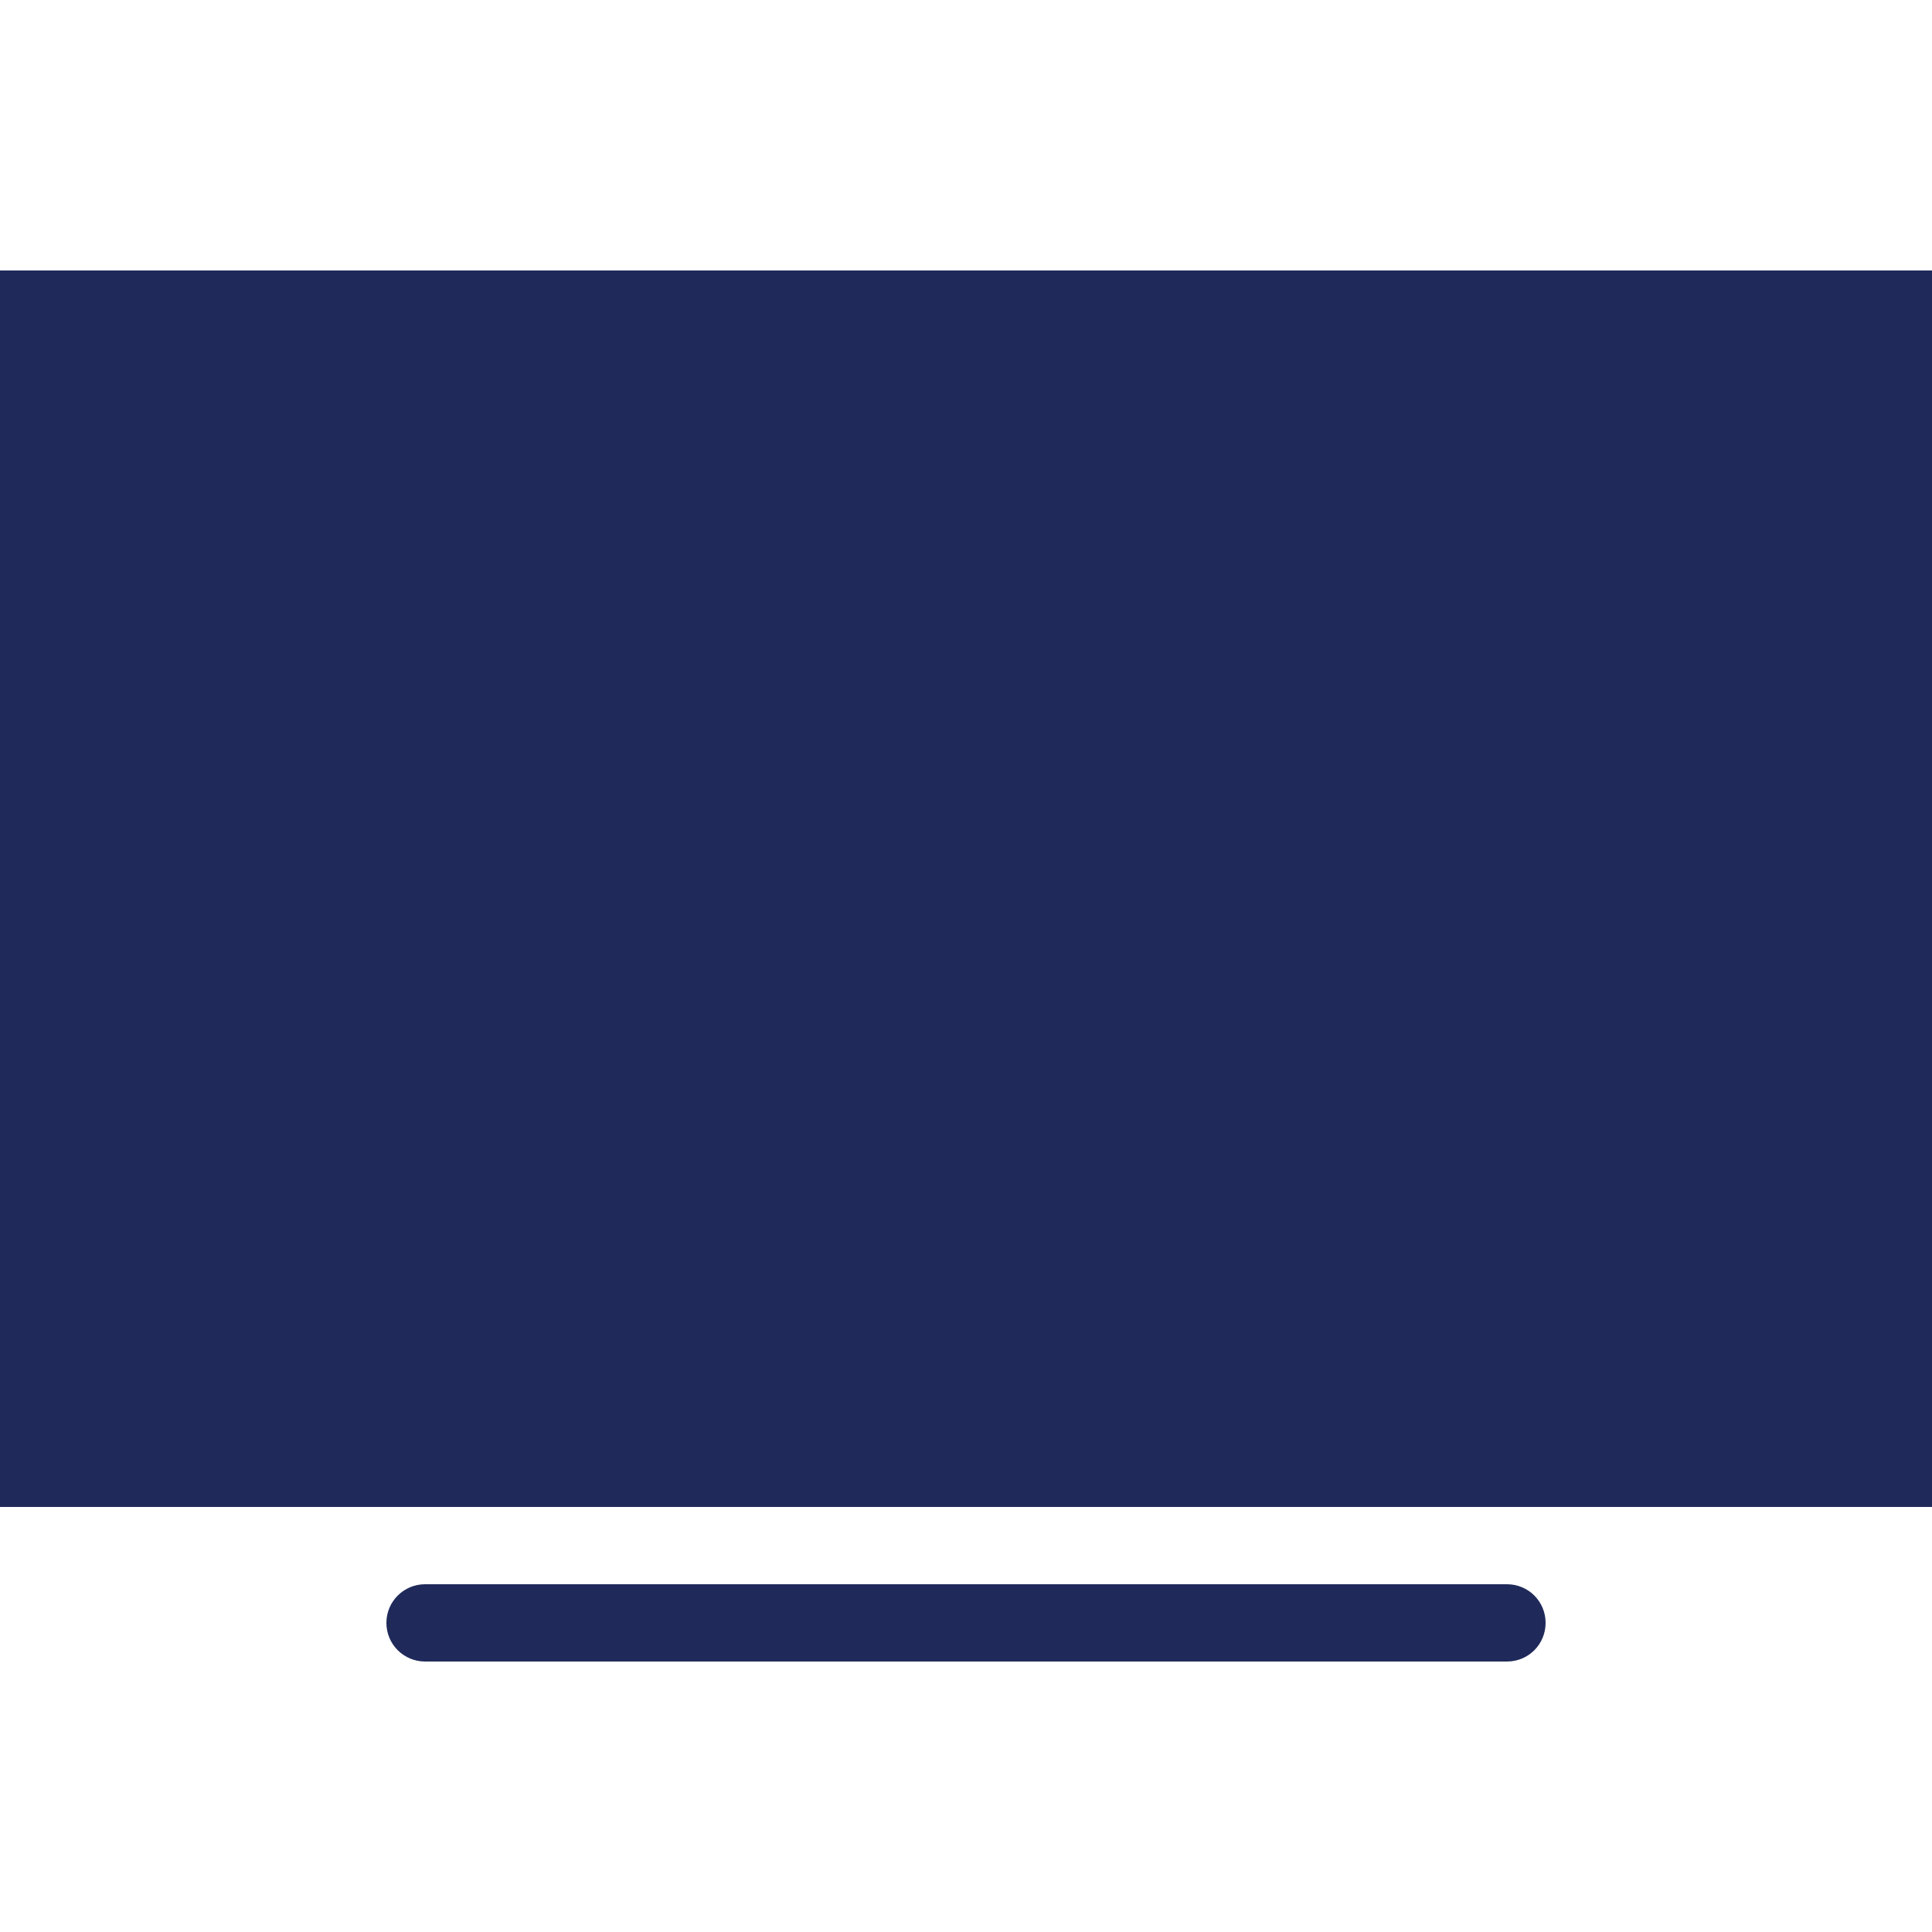
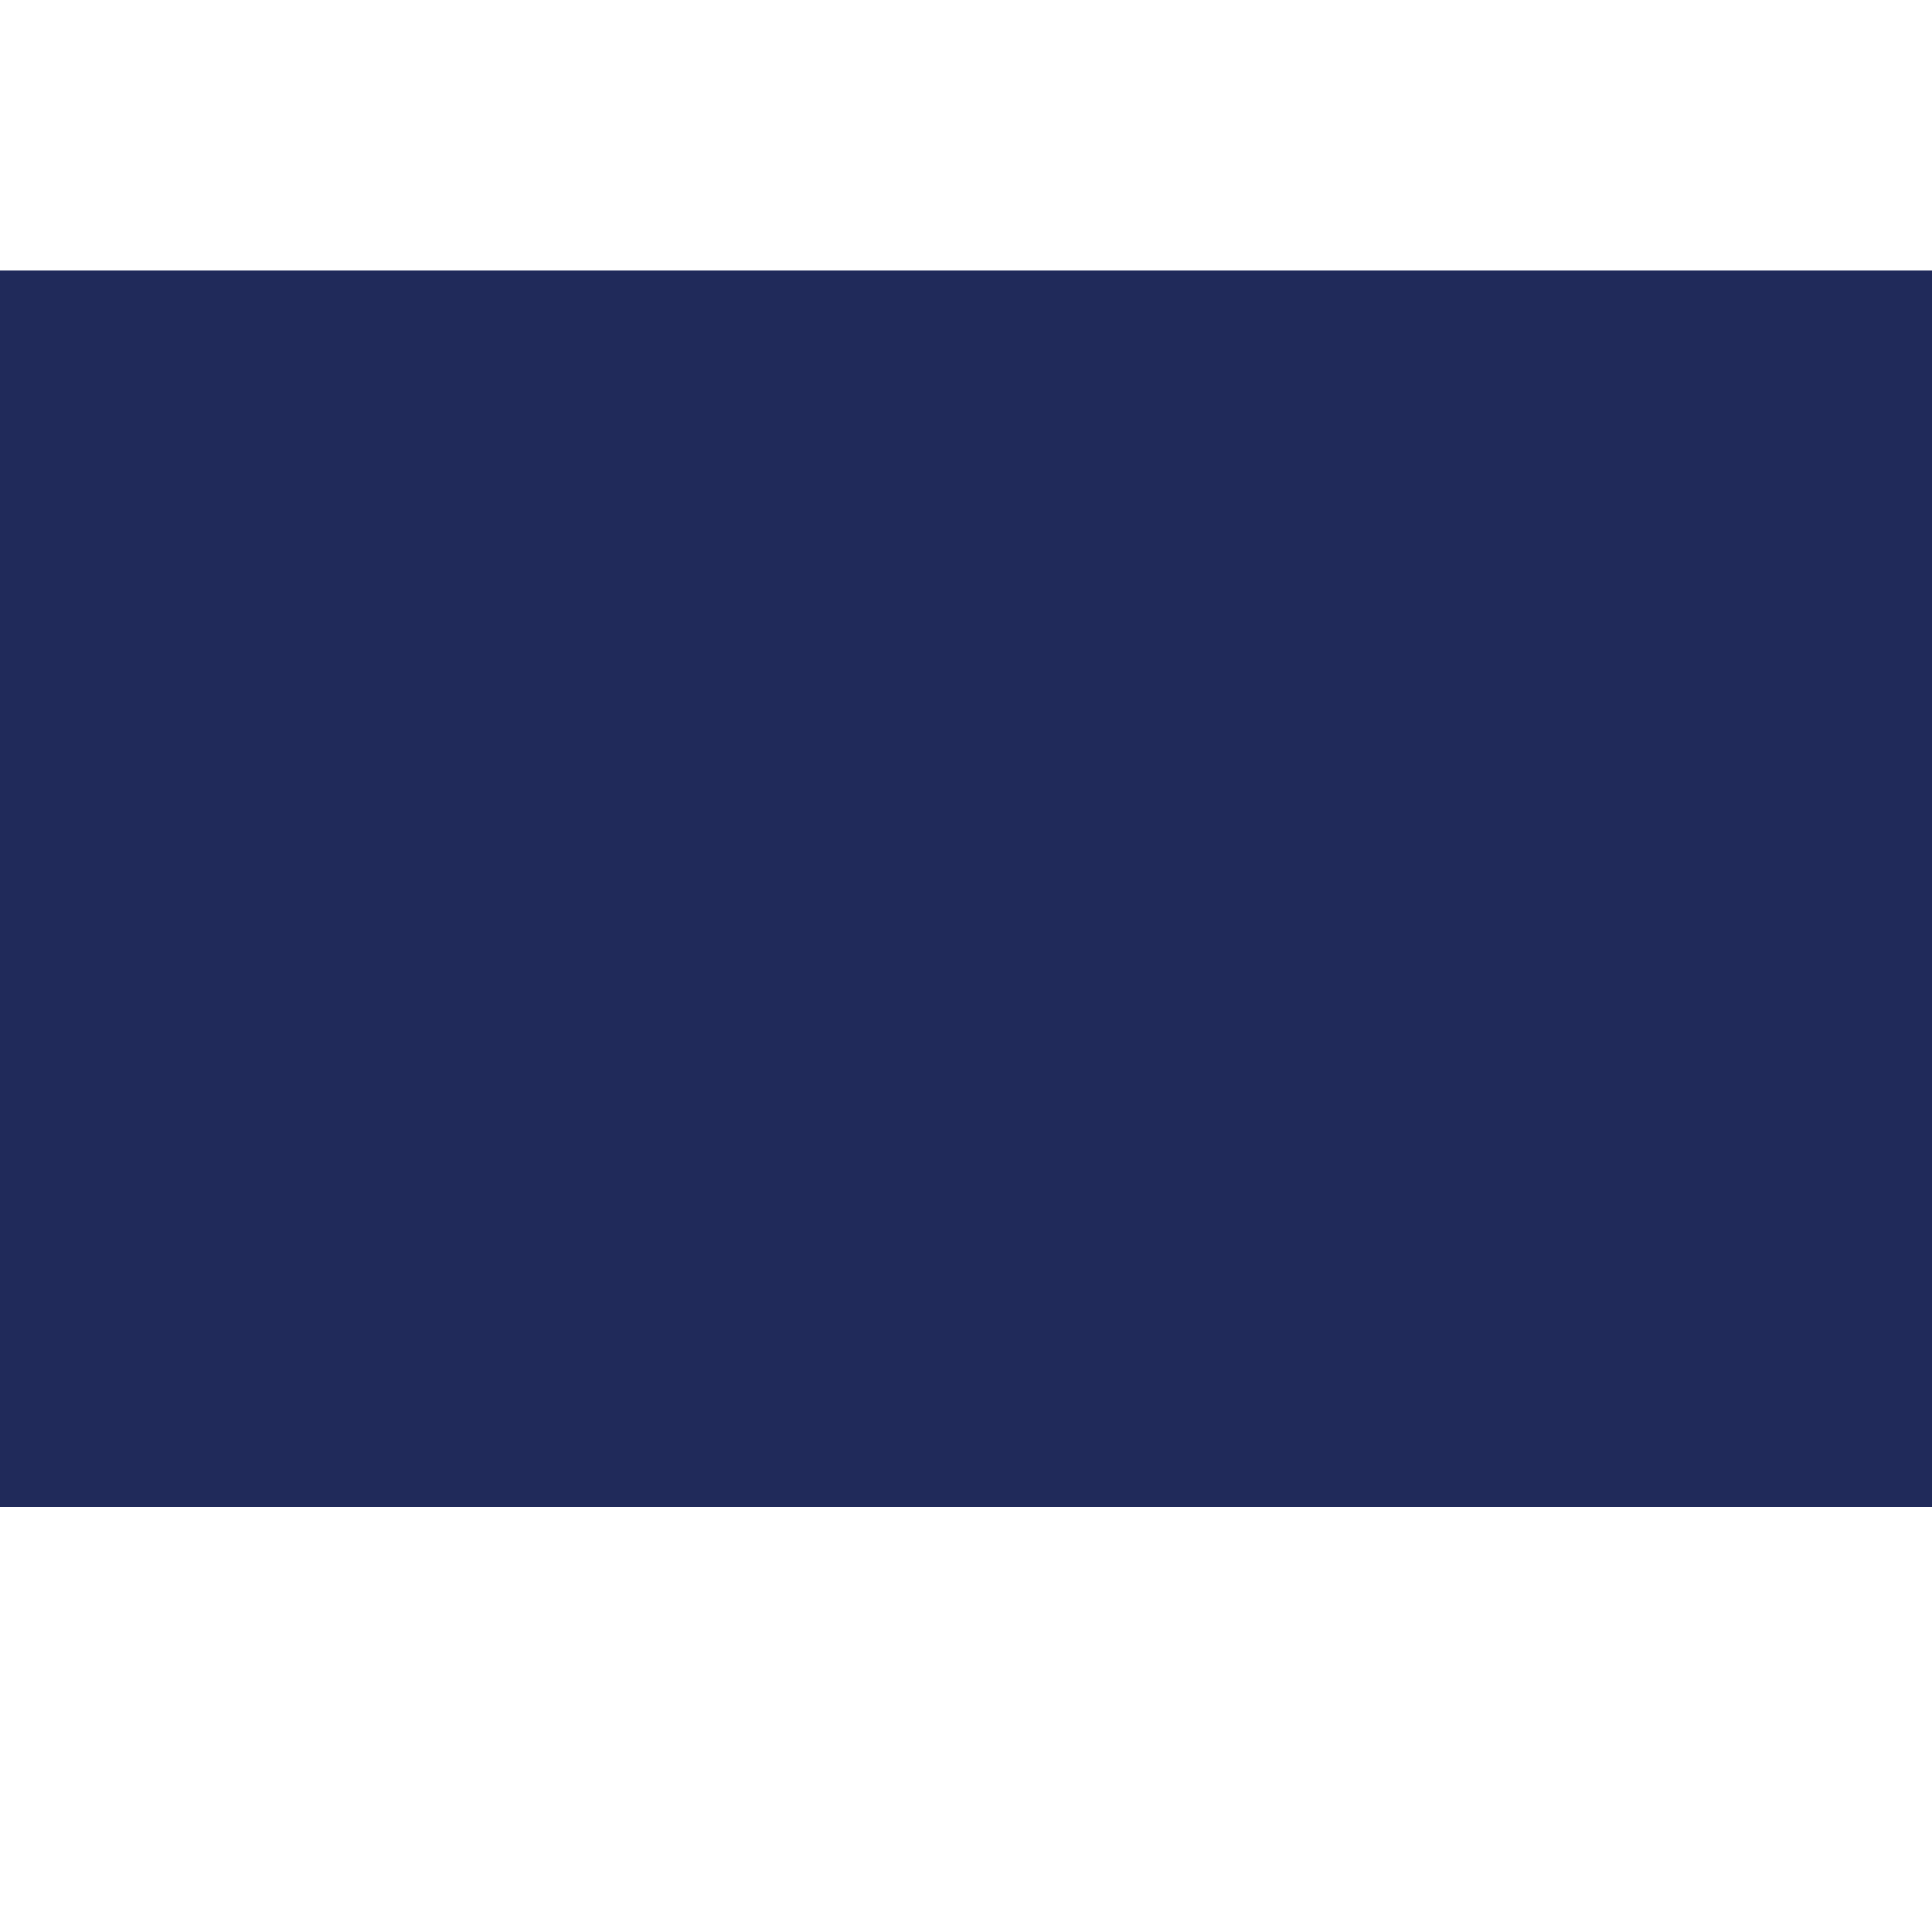
<svg xmlns="http://www.w3.org/2000/svg" id="Layer_1" version="1.1" viewBox="0 0 1000 1000">
  <defs>
    <style>
      .st0 {
        fill: #202a5a;
      }
    </style>
  </defs>
  <path class="st0" d="M1000,780H0V140h1000v640Z" />
-   <path class="st0" d="M780,860H220c-11,0-20-8.9-20-20s9-20,20-20h560c11.1,0,20,8.9,20,20s-8.9,20-20,20Z" />
</svg>